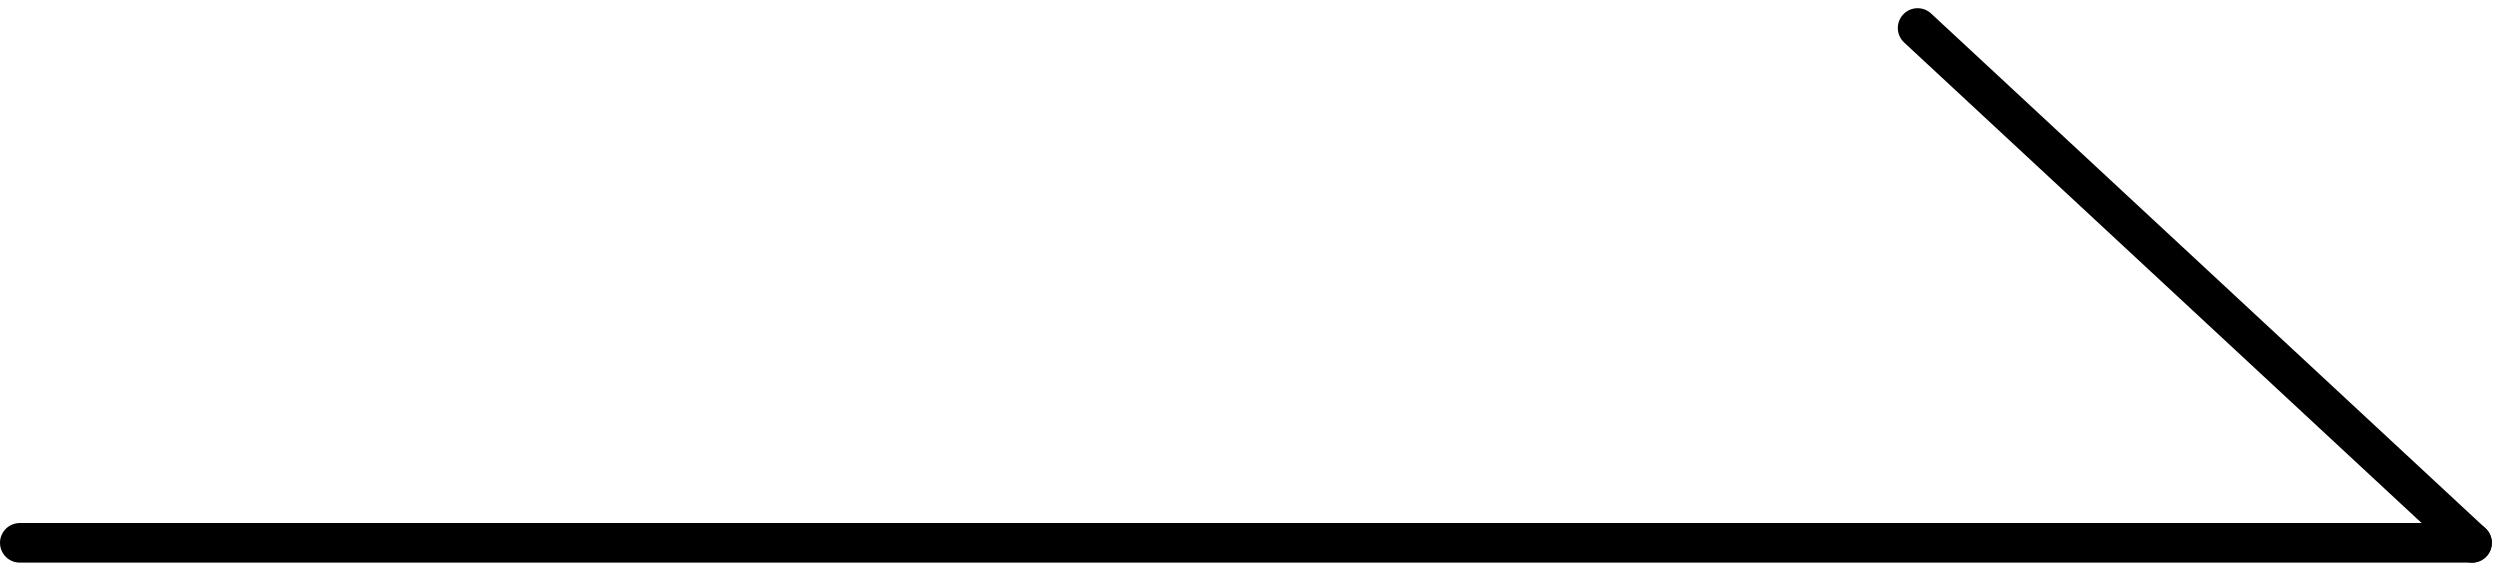
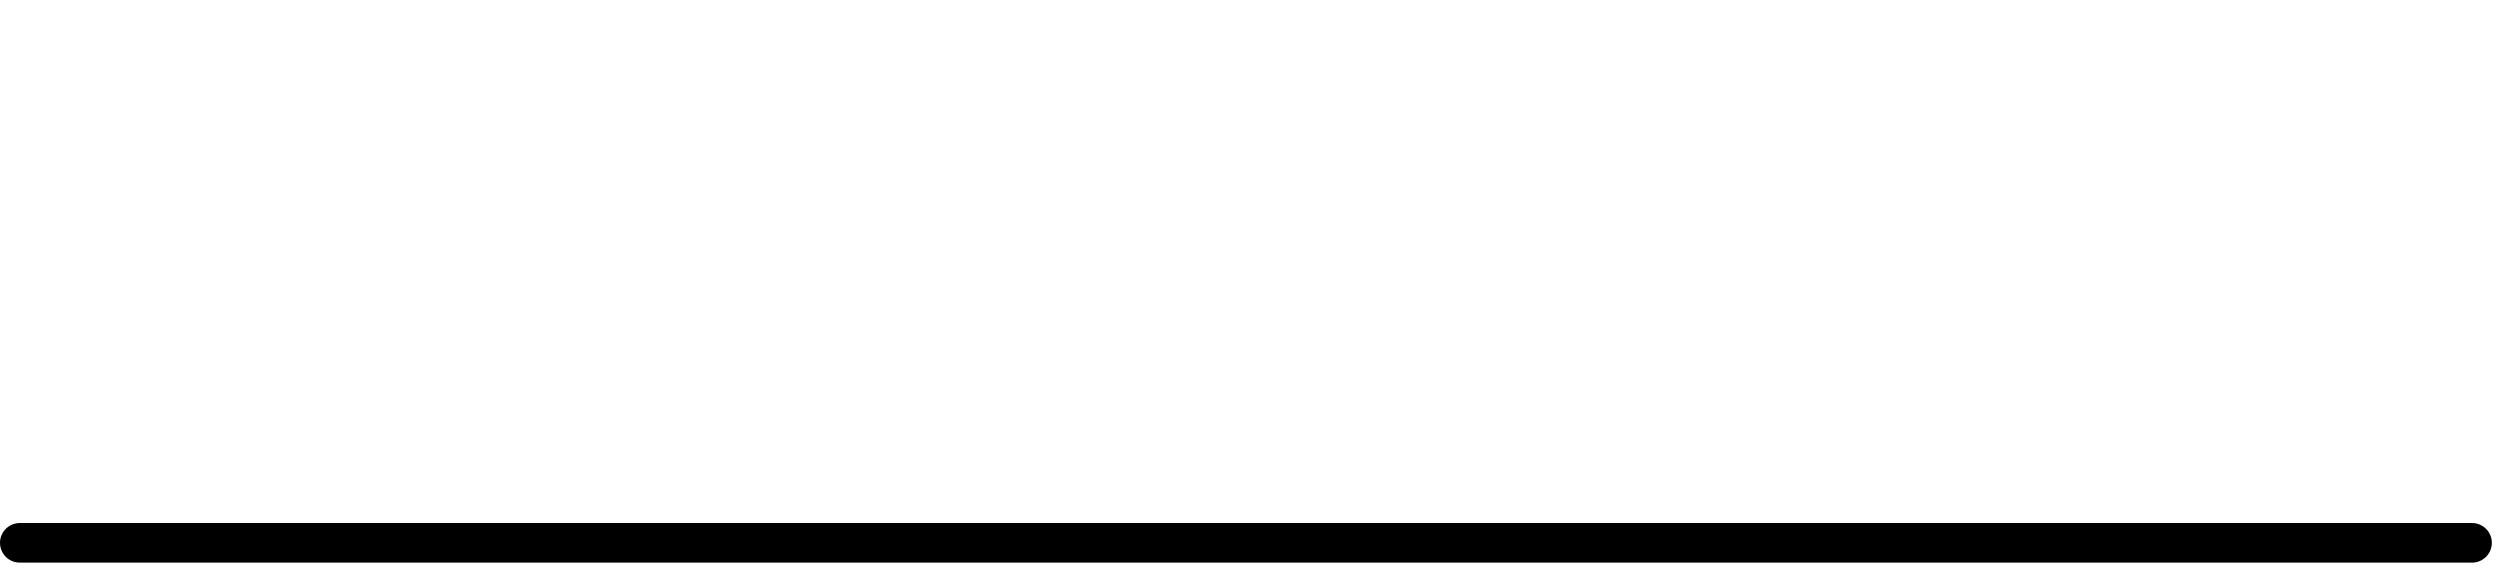
<svg xmlns="http://www.w3.org/2000/svg" width="63.128" height="14.413" viewBox="0 0 63.128 14.413">
  <g id="グループ_1580" data-name="グループ 1580" transform="translate(-851 557.207) rotate(-90)">
    <line id="線_76" data-name="線 76" y2="61.922" transform="translate(543.5 851.5)" fill="none" stroke="#000" stroke-linecap="round" stroke-width="1" />
-     <line id="線_77" data-name="線 77" x1="13" y2="14" transform="translate(543.5 899.422)" fill="none" stroke="#000" stroke-linecap="round" stroke-width="1" />
  </g>
</svg>